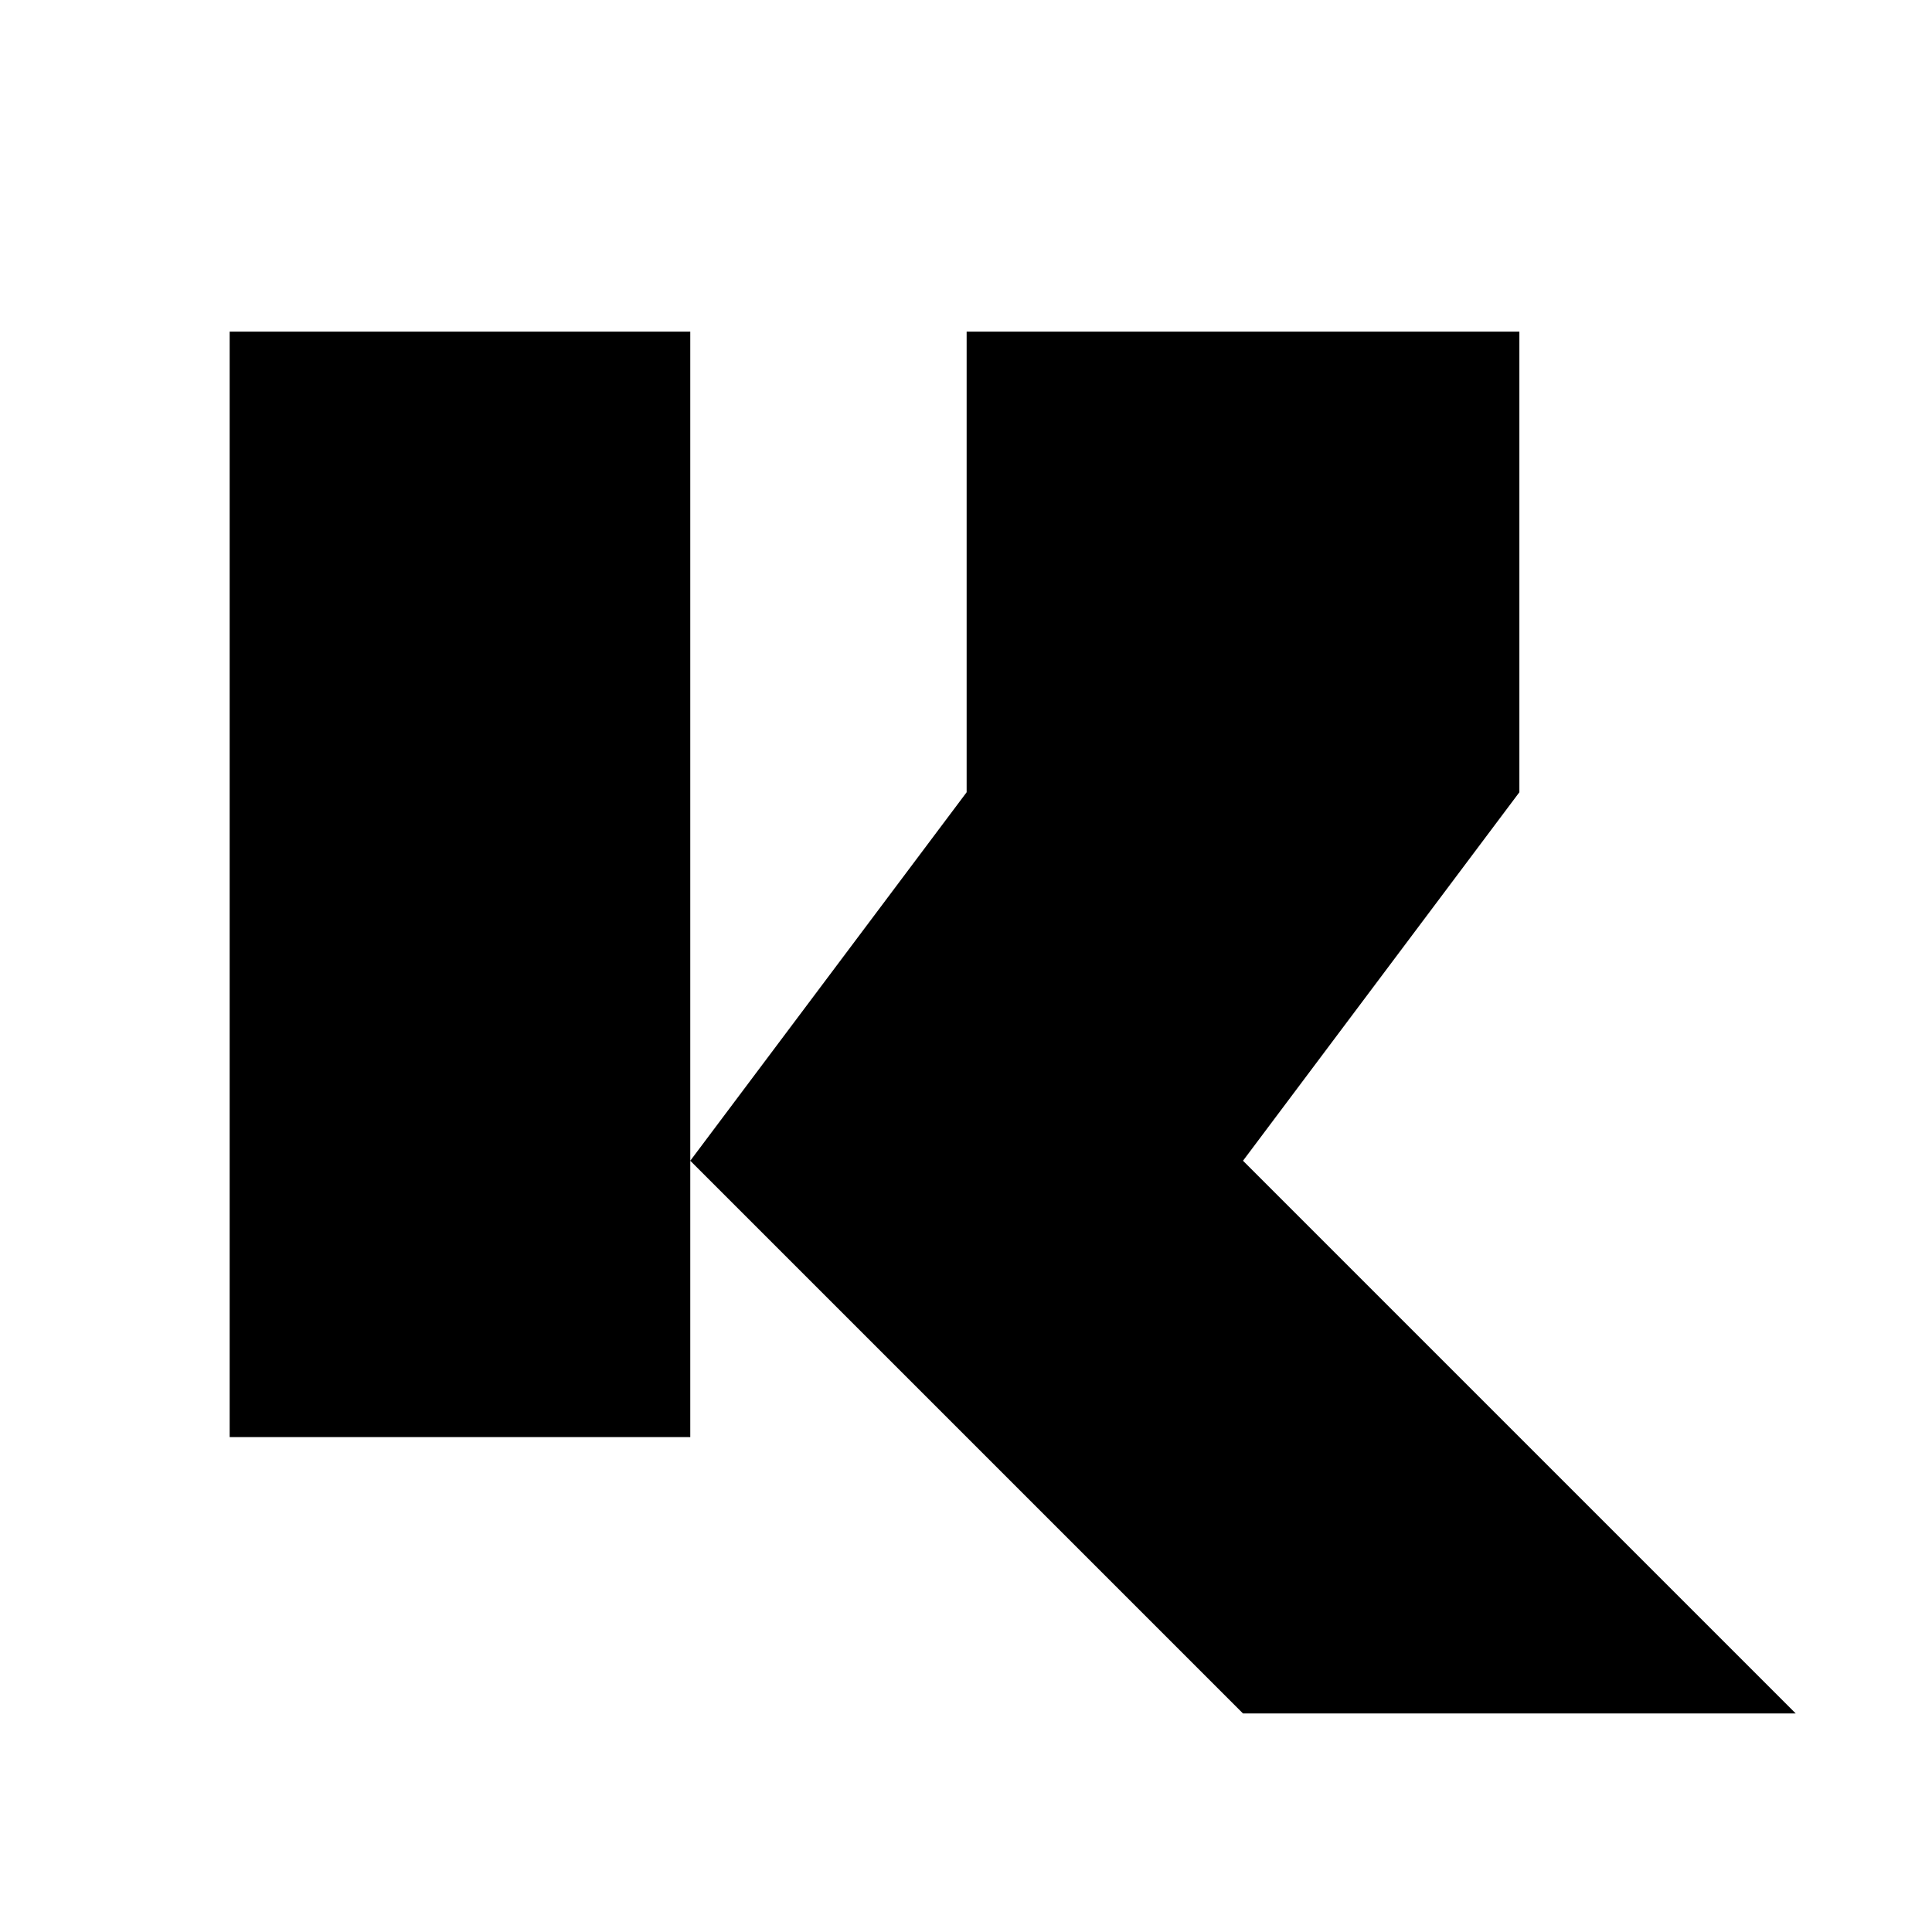
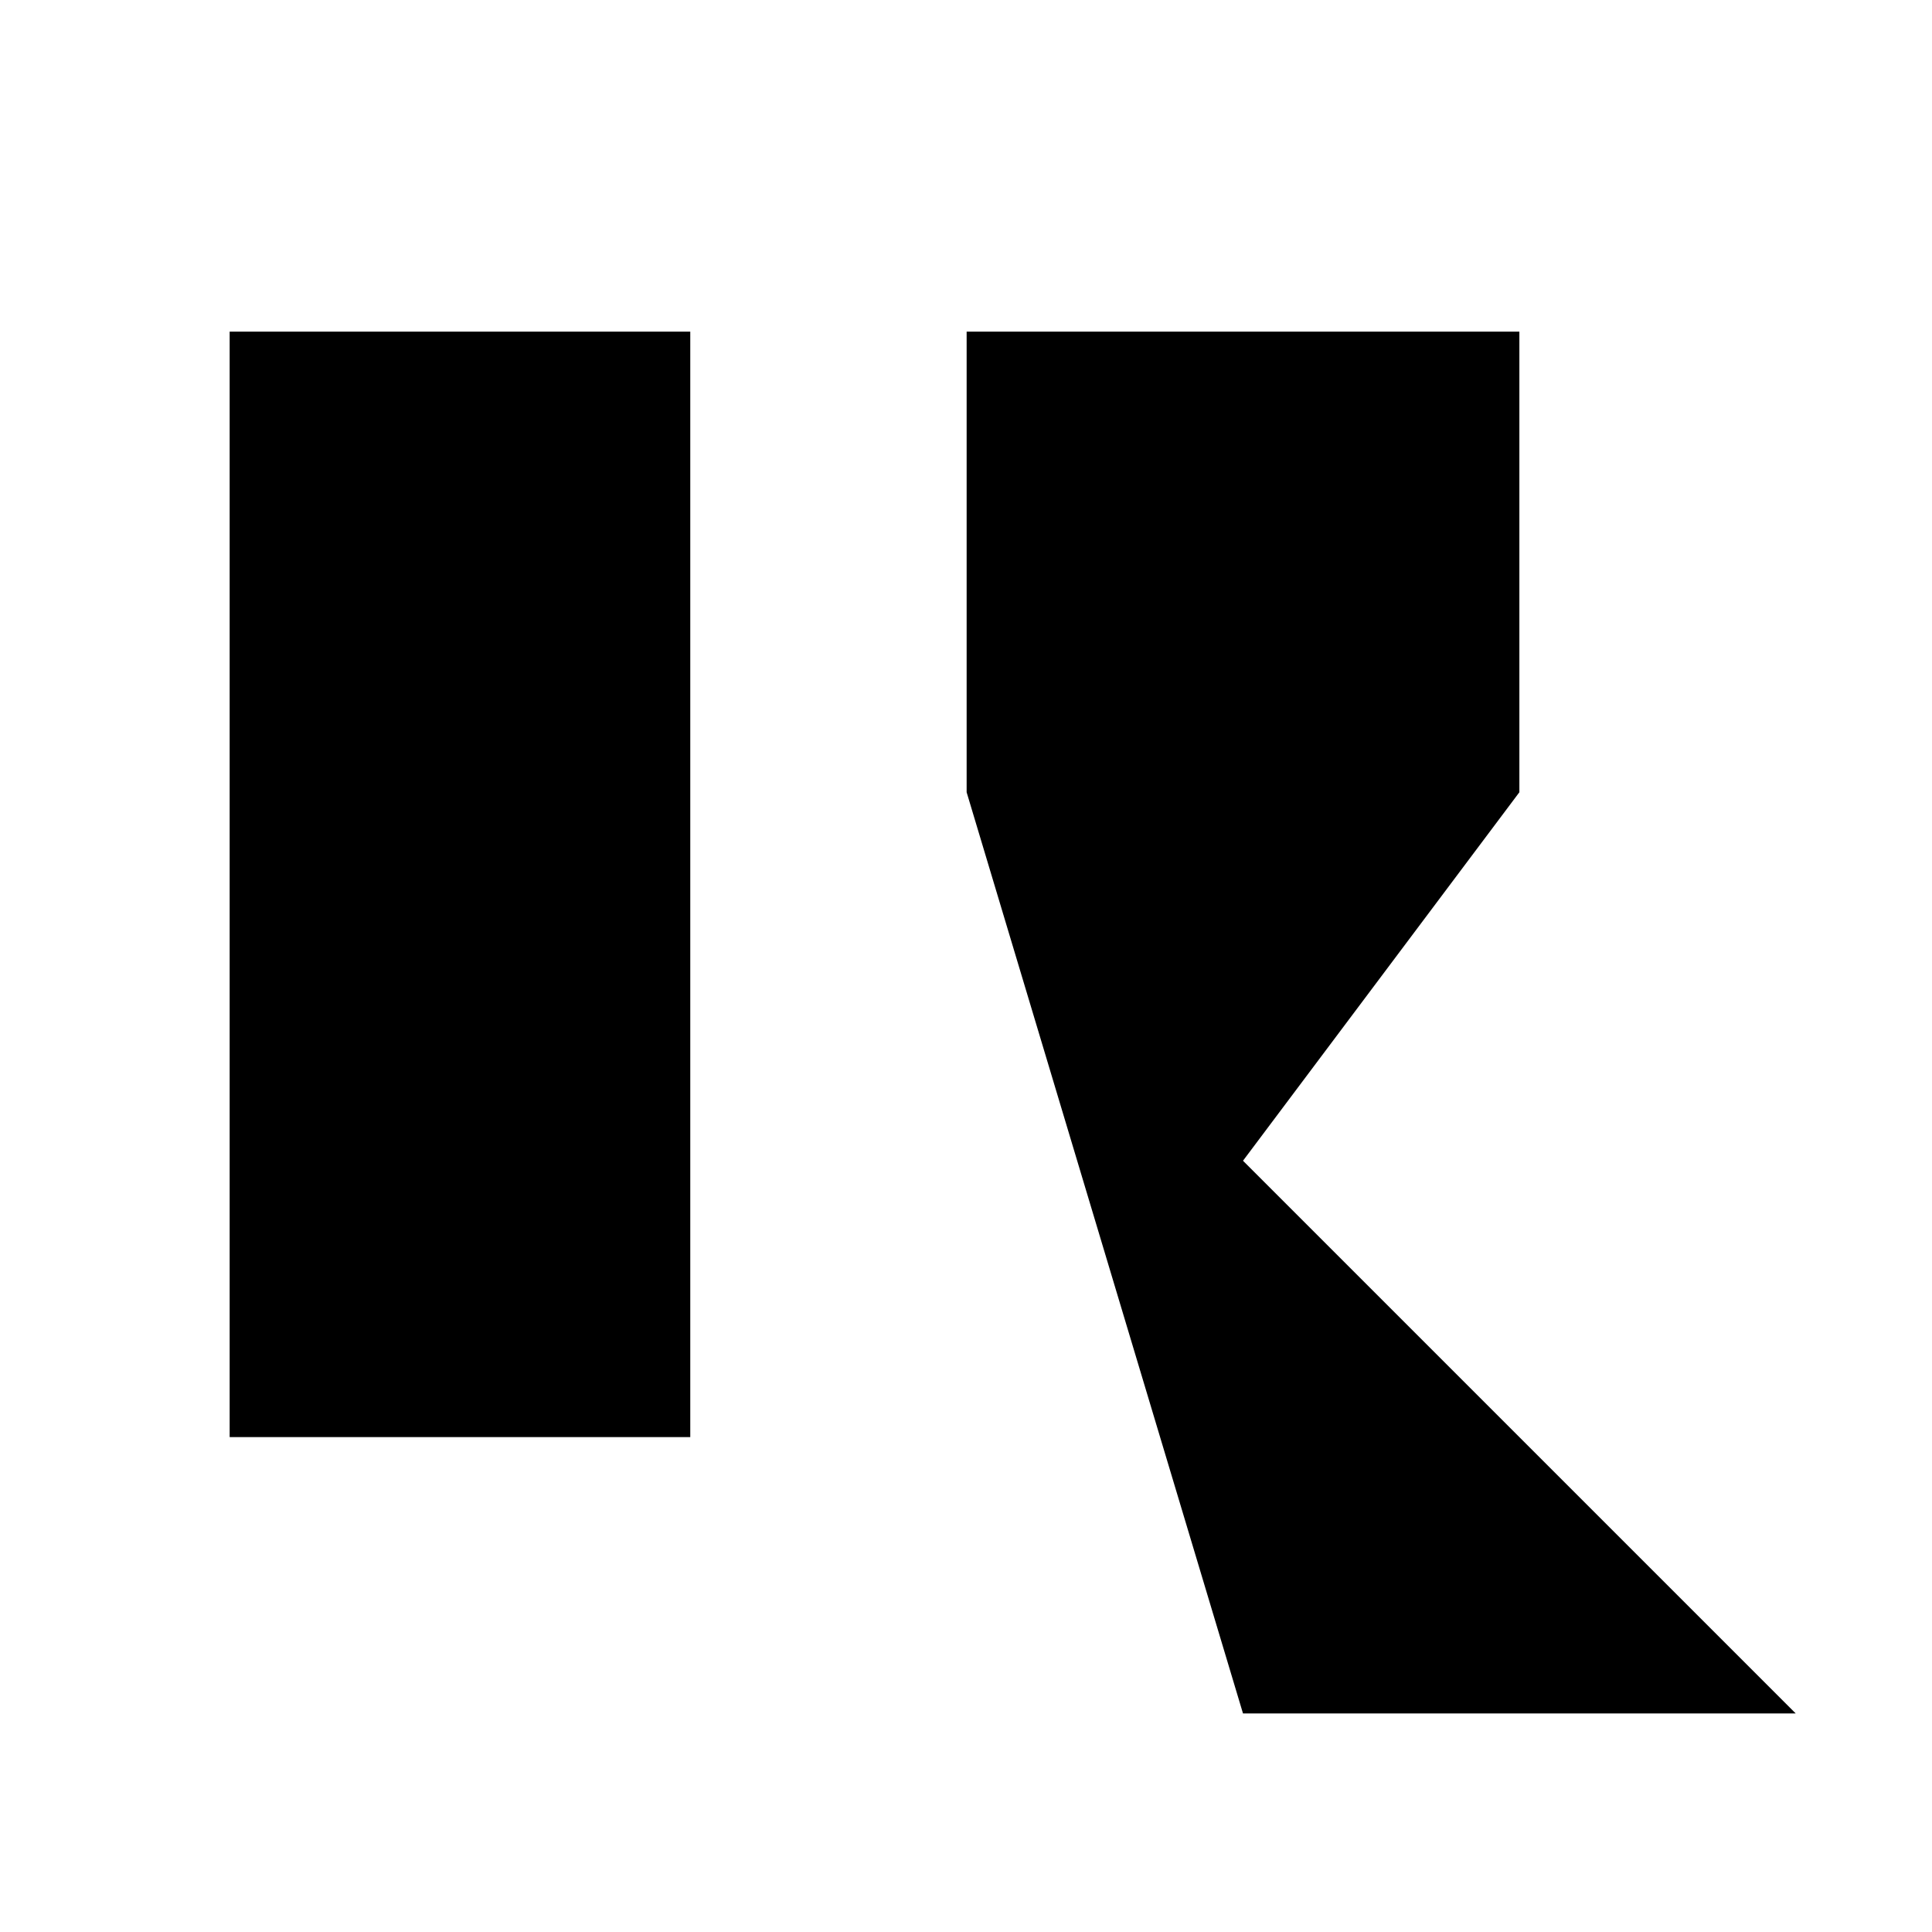
<svg xmlns="http://www.w3.org/2000/svg" width="5000" zoomAndPan="magnify" viewBox="0 0 3750 3750" height="5000" preserveAspectRatio="xMidYMid meet" version="1.0">
  <defs>
    <g />
  </defs>
  <rect x="-375" width="4500" fill="#ffffff" y="-375" height="4500" fill-opacity="1" />
-   <rect x="-375" width="4500" fill="#ffffff" y="-375" height="4500" fill-opacity="1" />
-   <rect x="-375" width="4500" fill="#ffffff" y="-375" height="4500" fill-opacity="1" />
  <g fill="#000000" fill-opacity="1">
    <g transform="translate(445.755, 2789.422)">
      <g>
-         <path d="M 1430.484 -1251.656 L 1430.484 -2145.688 L 2503.344 -2145.688 L 2503.344 -1251.656 L 1966.906 -536.422 L 3039.766 536.422 L 1966.906 536.422 L 894.047 -536.422 Z M 894.047 0 L 0 0 L 0 -2145.688 L 894.047 -2145.688 Z M 894.047 0 " />
+         <path d="M 1430.484 -1251.656 L 1430.484 -2145.688 L 2503.344 -2145.688 L 2503.344 -1251.656 L 1966.906 -536.422 L 3039.766 536.422 L 1966.906 536.422 Z M 894.047 0 L 0 0 L 0 -2145.688 L 894.047 -2145.688 Z M 894.047 0 " />
      </g>
    </g>
  </g>
</svg>